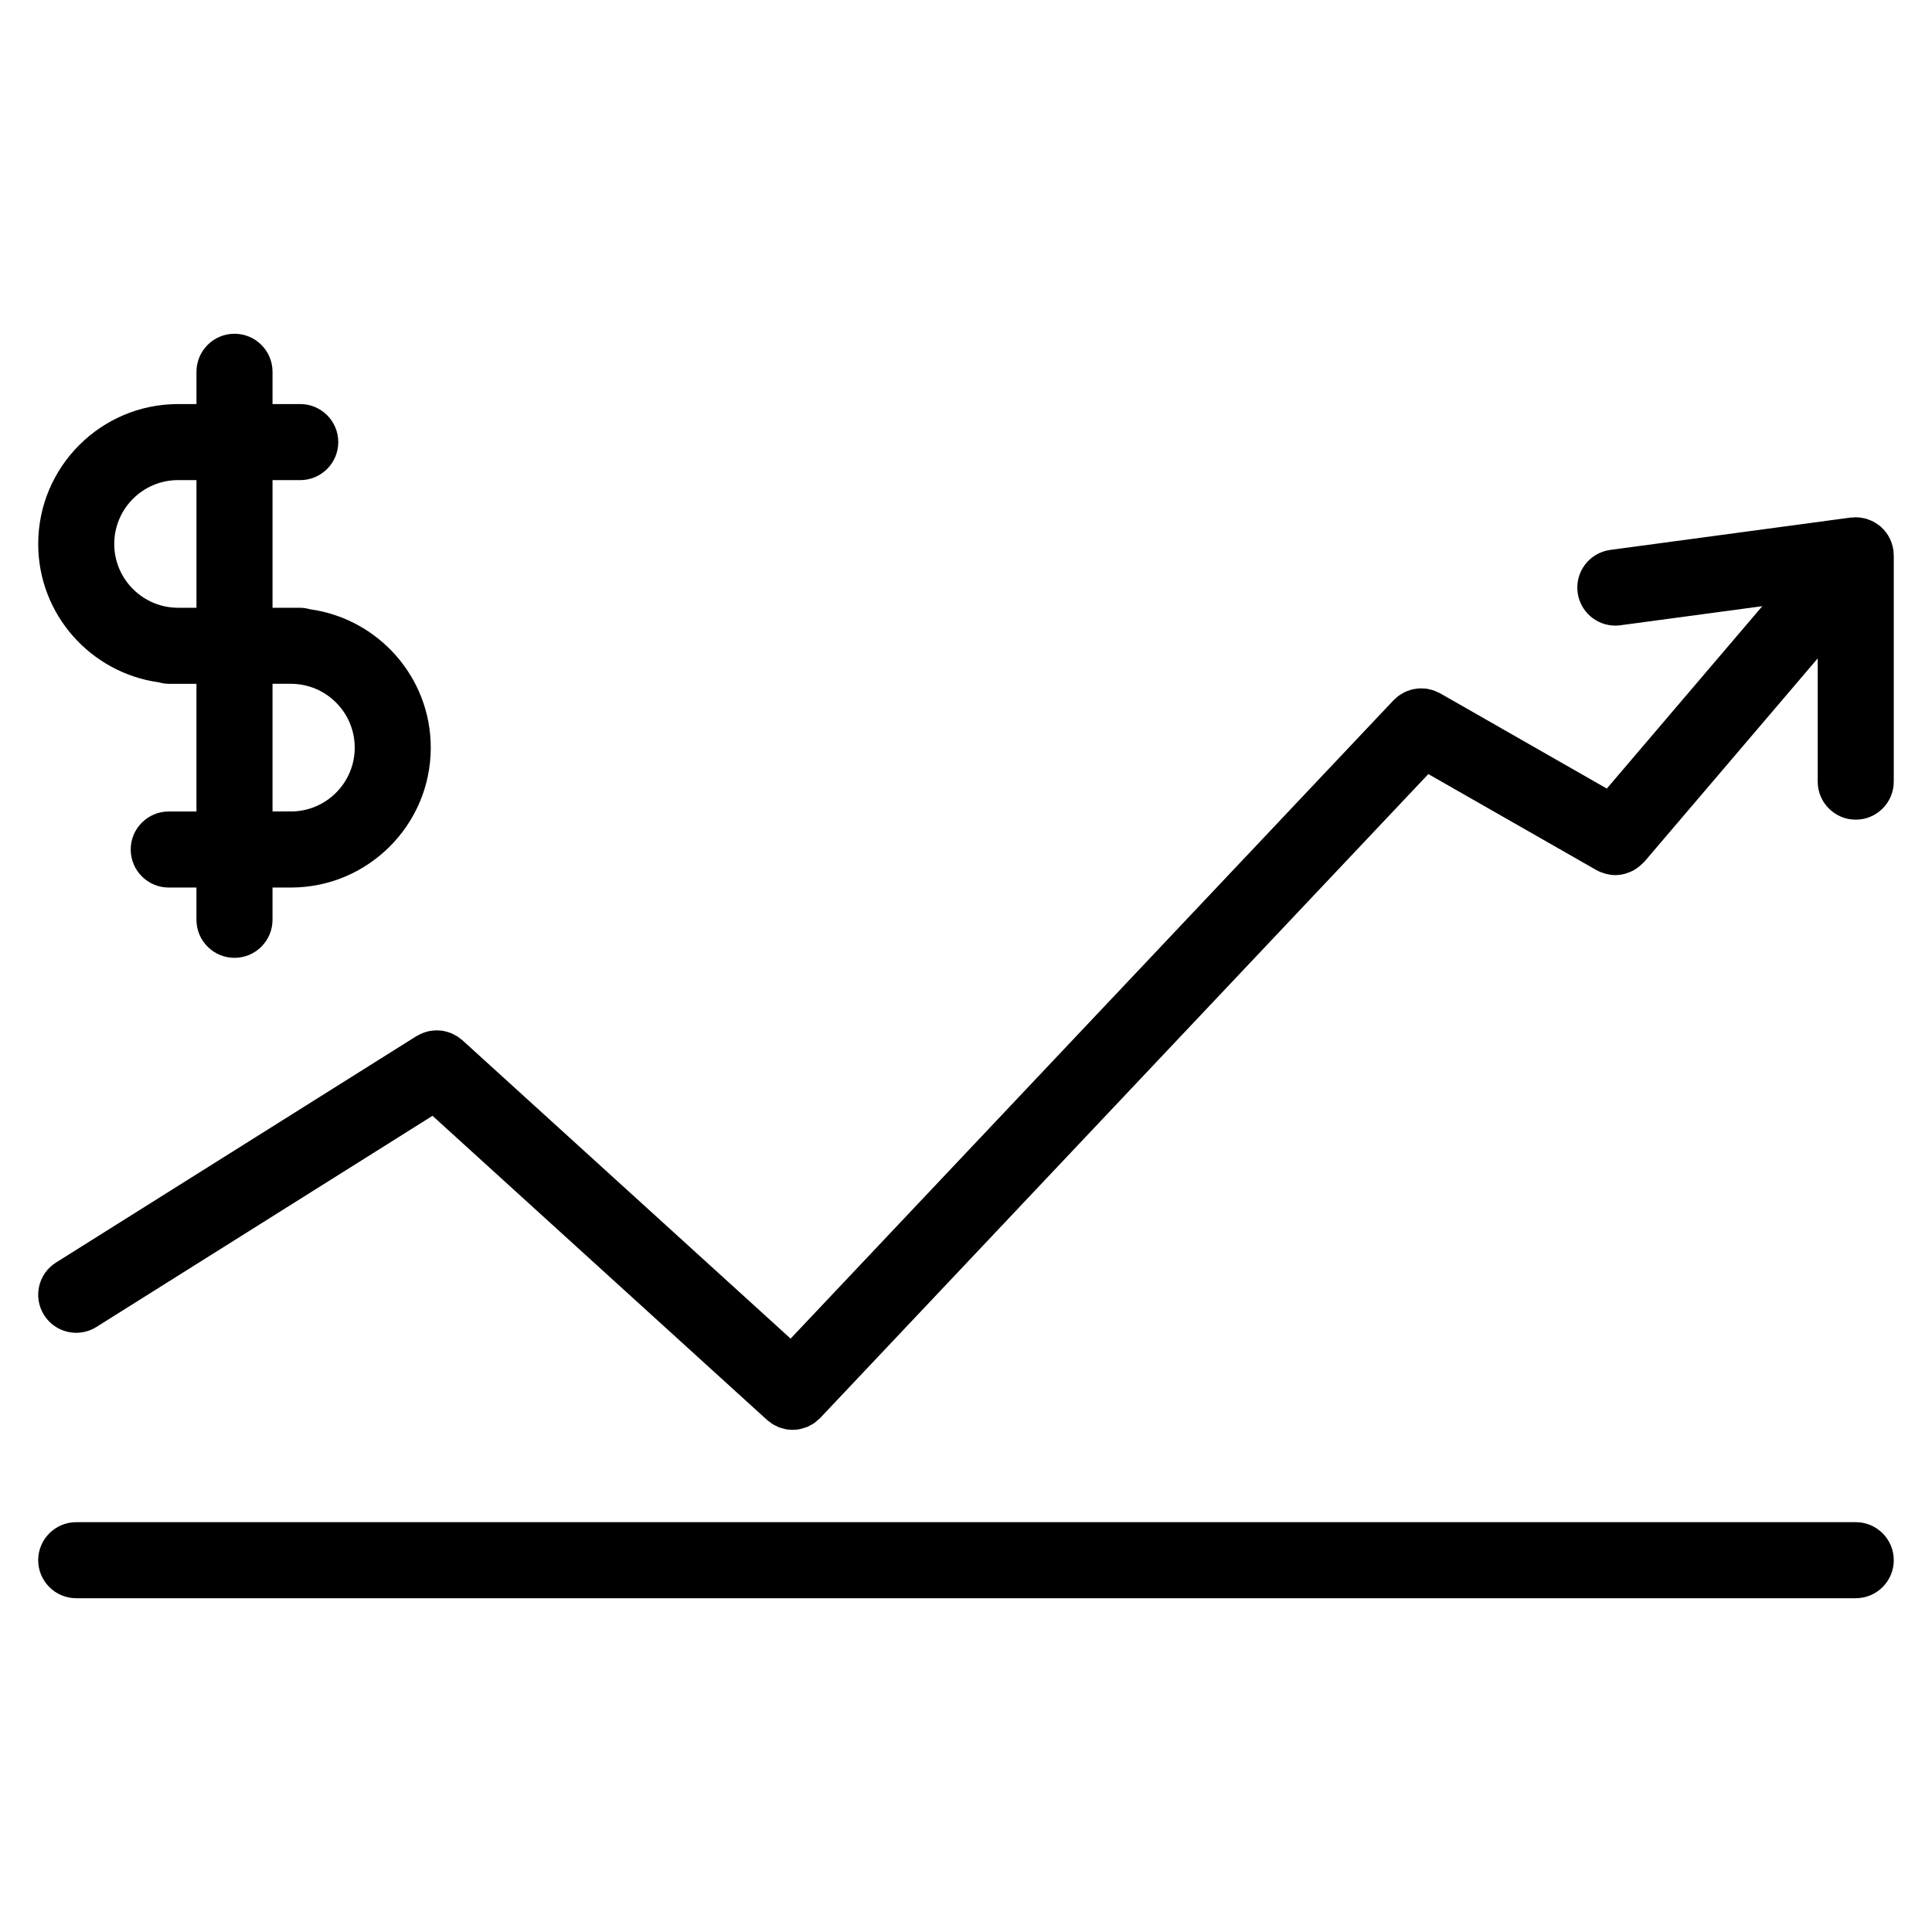
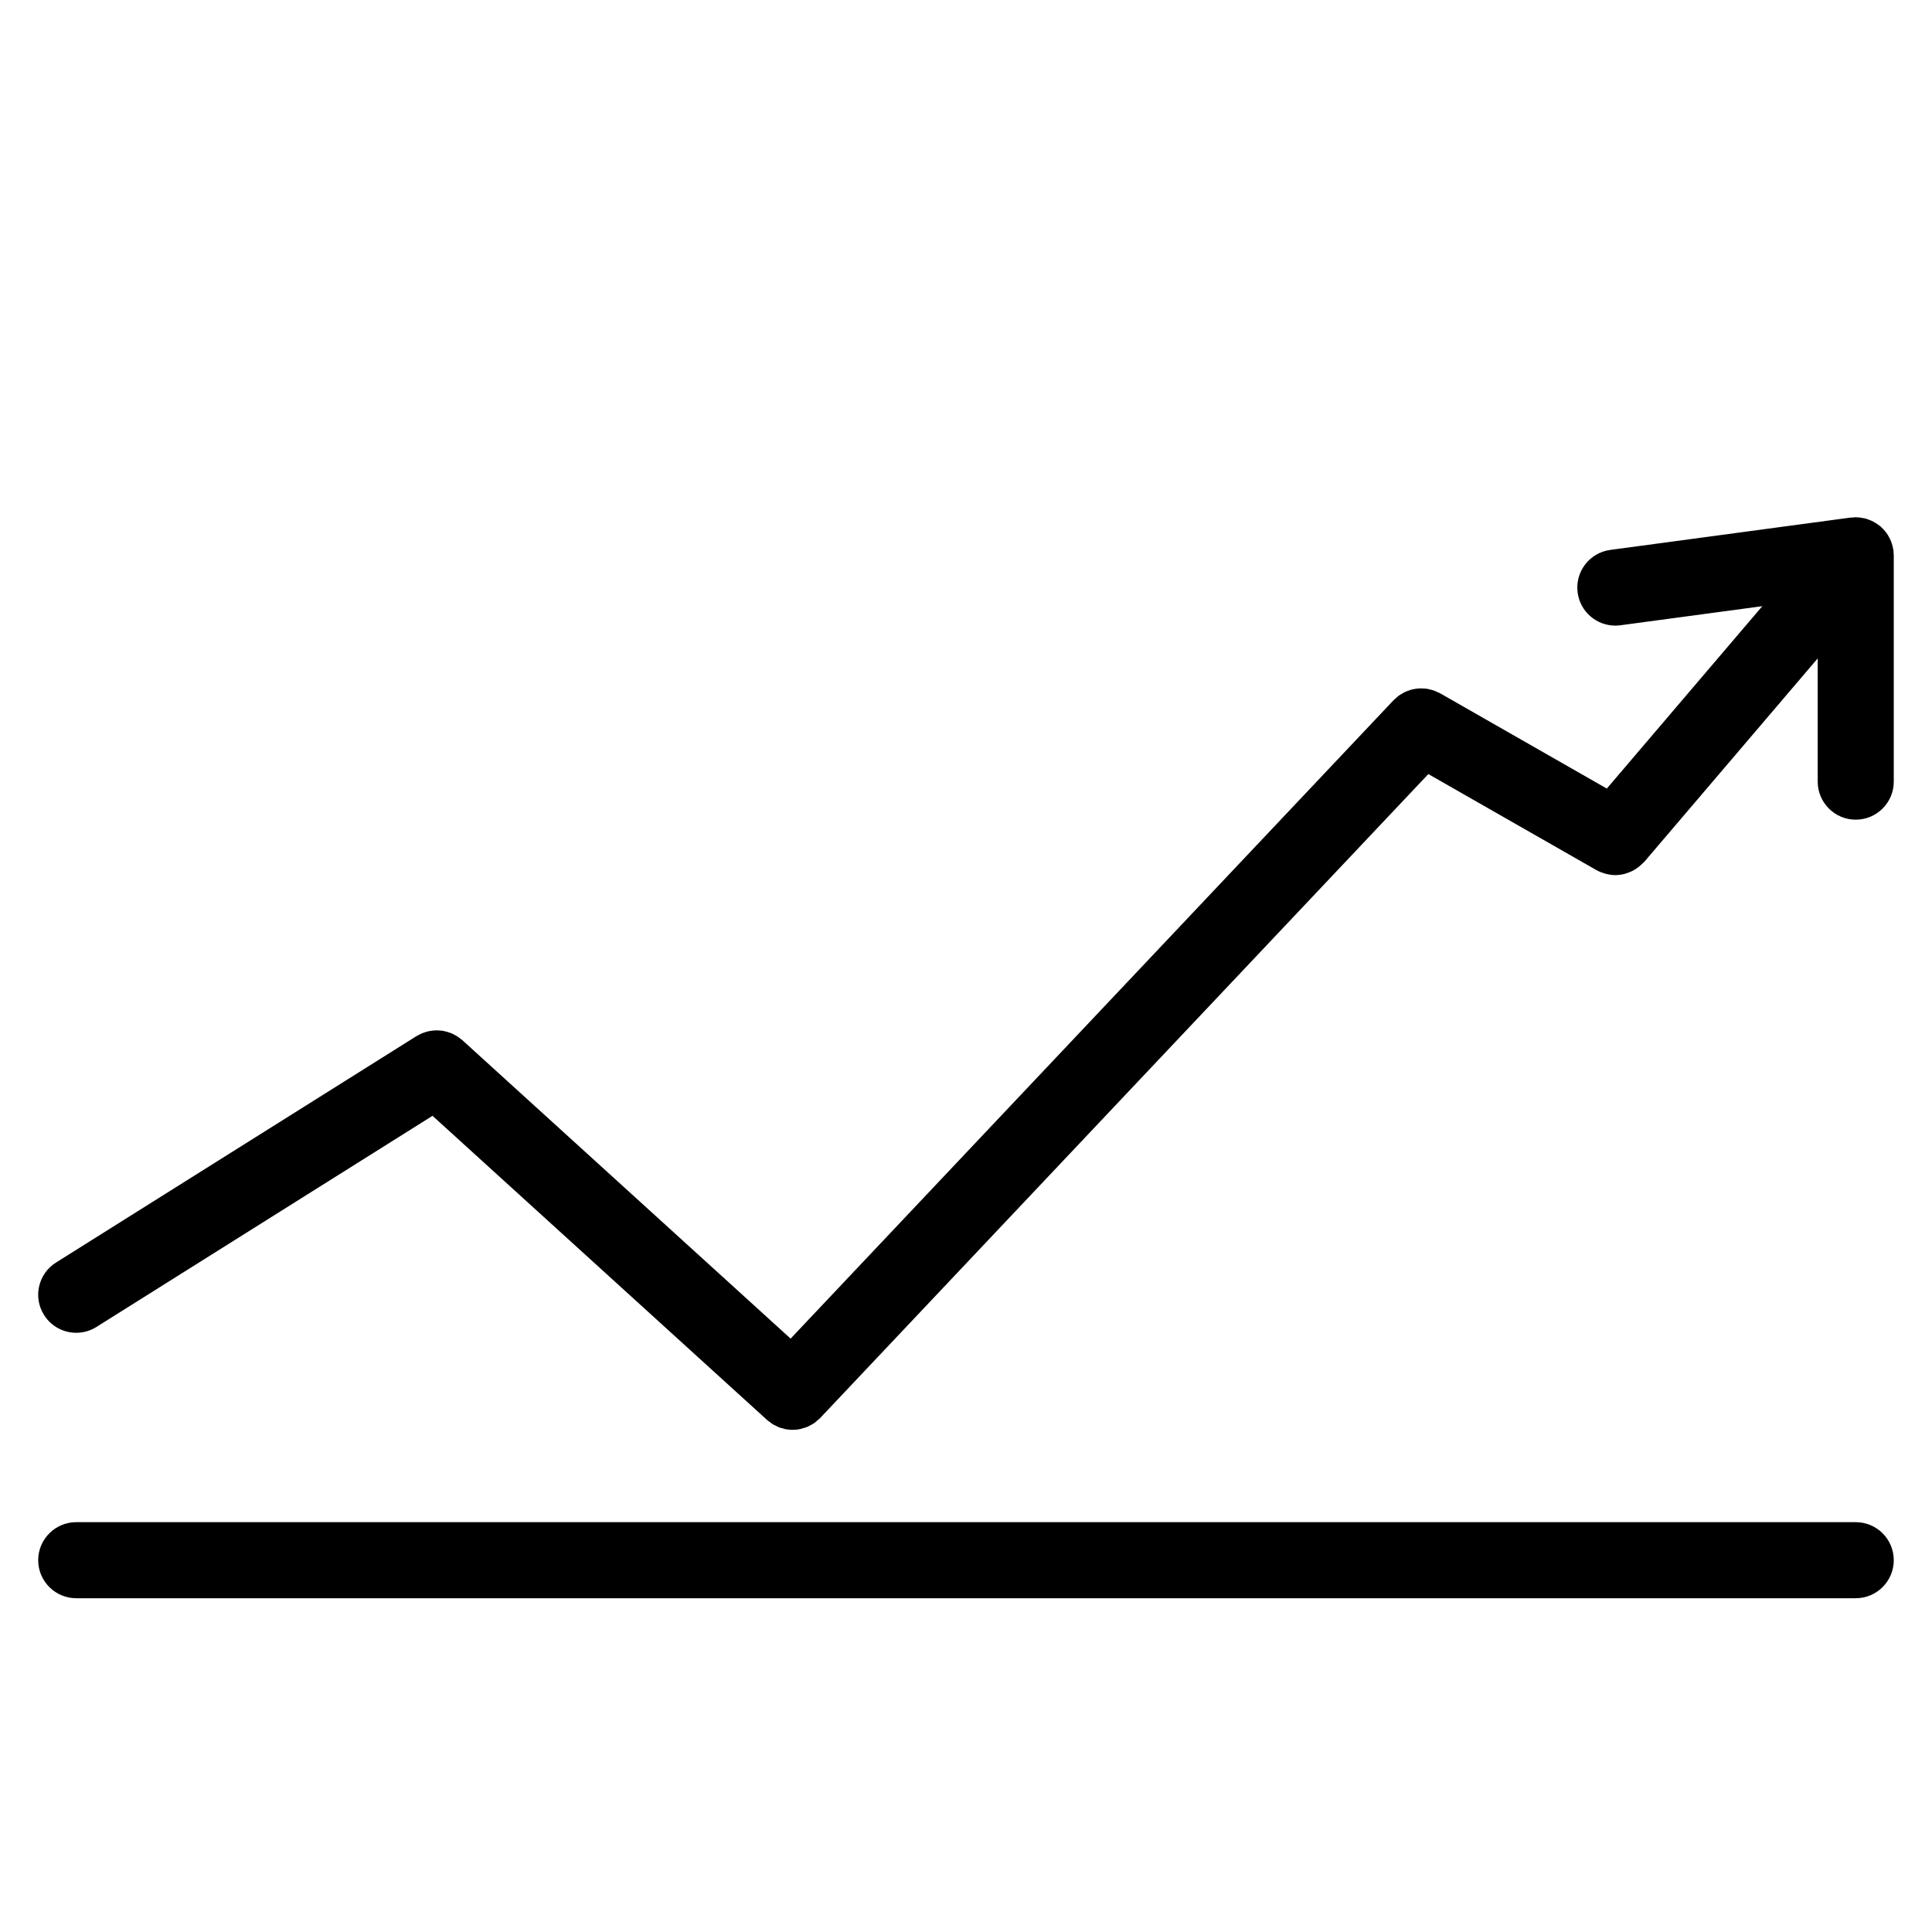
<svg xmlns="http://www.w3.org/2000/svg" fill="#000000" width="800px" height="800px" version="1.1" viewBox="144 144 512 512">
  <g>
    <path d="m645.83 290.75c-0.012-0.227-0.016-0.449-0.039-0.676-0.012-0.098 0.004-0.188-0.012-0.277-0.016-0.117-0.059-0.223-0.082-0.336-0.039-0.23-0.09-0.457-0.141-0.684-0.055-0.215-0.109-0.43-0.176-0.645-0.066-0.207-0.133-0.402-0.211-0.605-0.082-0.203-0.16-0.402-0.25-0.594-0.098-0.207-0.195-0.402-0.309-0.598-0.105-0.195-0.211-0.383-0.328-0.57-0.109-0.176-0.23-0.344-0.348-0.516-0.133-0.18-0.266-0.359-0.414-0.527-0.137-0.172-0.281-0.328-0.43-0.488-0.156-0.168-0.324-0.316-0.492-0.473-0.102-0.09-0.168-0.195-0.273-0.281-0.066-0.055-0.141-0.09-0.211-0.145-0.156-0.125-0.316-0.246-0.48-0.363-0.207-0.145-0.418-0.277-0.637-0.406-0.18-0.105-0.352-0.227-0.539-0.324-0.16-0.086-0.328-0.16-0.5-0.238-0.23-0.105-0.473-0.191-0.715-0.281-0.203-0.074-0.398-0.16-0.605-0.223-0.176-0.051-0.359-0.09-0.539-0.137-0.238-0.055-0.484-0.098-0.727-0.133-0.227-0.035-0.441-0.082-0.672-0.102-0.195-0.016-0.395-0.02-0.59-0.023-0.109-0.004-0.223-0.035-0.332-0.035-0.125 0-0.25 0.035-0.379 0.039-0.242 0.004-0.473 0.016-0.715 0.047-0.086 0.004-0.168-0.004-0.25 0.004l-63.695 8.57c-5.516 0.742-9.387 5.812-8.645 11.332 0.684 5.059 5.008 8.73 9.969 8.73 0.449 0 0.902-0.031 1.359-0.09l37.605-5.059-41.203 48.336-44.195-25.258c-0.211-0.121-0.438-0.188-0.656-0.293-0.344-0.16-0.68-0.332-1.027-0.453-0.309-0.105-0.613-0.172-0.926-0.246-0.316-0.082-0.641-0.168-0.961-0.211-0.332-0.047-0.664-0.055-0.996-0.066-0.316-0.016-0.625-0.035-0.941-0.02s-0.637 0.07-0.953 0.117c-0.324 0.047-0.648 0.09-0.969 0.168-0.297 0.074-0.578 0.18-0.871 0.289-0.316 0.109-0.645 0.215-0.957 0.363-0.289 0.133-0.551 0.301-0.828 0.465-0.289 0.168-0.574 0.324-0.848 0.523-0.293 0.211-0.543 0.457-0.812 0.707-0.188 0.172-0.398 0.309-0.574 0.5l-159.79 169.18-87-79.098c-0.141-0.133-0.312-0.215-0.457-0.336-0.293-0.238-0.586-0.469-0.898-0.672-0.266-0.168-0.535-0.312-0.812-0.453-0.297-0.156-0.594-0.309-0.906-0.422-0.309-0.121-0.613-0.223-0.926-0.312-0.309-0.09-0.613-0.168-0.926-0.227-0.316-0.059-0.637-0.102-0.957-0.121-0.324-0.031-0.648-0.051-0.977-0.051-0.312 0.004-0.621 0.031-0.934 0.059-0.332 0.035-0.66 0.082-0.992 0.141-0.316 0.066-0.629 0.156-0.941 0.25-0.309 0.098-0.605 0.191-0.902 0.316-0.332 0.137-0.656 0.312-0.973 0.484-0.176 0.102-0.359 0.156-0.527 0.266l-95.555 60.023c-4.711 2.957-6.133 9.18-3.168 13.891 1.914 3.047 5.188 4.719 8.539 4.719 1.828 0 3.684-0.5 5.352-1.547l89.066-55.953 88.656 80.602c0.227 0.211 0.488 0.363 0.73 0.543 0.25 0.191 0.488 0.402 0.75 0.57 0.293 0.176 0.594 0.309 0.898 0.449 0.262 0.125 0.516 0.289 0.785 0.387 0.363 0.137 0.734 0.215 1.109 0.316 0.223 0.059 0.441 0.141 0.672 0.188 0.605 0.105 1.215 0.168 1.828 0.168 0.676 0 1.355-0.07 2.019-0.207 0.203-0.039 0.395-0.125 0.59-0.18 0.457-0.121 0.918-0.242 1.359-0.43 0.246-0.105 0.473-0.262 0.711-0.387 0.371-0.195 0.746-0.371 1.098-0.621 0.266-0.188 0.5-0.43 0.746-0.641 0.266-0.23 0.555-0.43 0.805-0.695l0.125-0.137 161.02-170.49 44.5 25.426c0.016 0.012 0.031 0.016 0.051 0.023l0.016 0.012c0.012 0.004 0.02 0.004 0.031 0.012 0.691 0.387 1.406 0.66 2.144 0.875 0.191 0.055 0.379 0.105 0.57 0.152 0.719 0.16 1.445 0.273 2.176 0.281 0.023 0 0.047 0.004 0.07 0.004 0.031 0 0.055-0.012 0.082-0.012 0.777-0.004 1.547-0.117 2.297-0.301 0.246-0.059 0.48-0.156 0.719-0.23 0.523-0.172 1.039-0.367 1.535-0.629 0.262-0.137 0.508-0.289 0.754-0.449 0.441-0.281 0.855-0.598 1.254-0.953 0.238-0.207 0.465-0.402 0.68-0.629 0.109-0.121 0.25-0.211 0.359-0.336l45.949-53.902v32.66c0 5.562 4.516 10.078 10.078 10.078s10.078-4.516 10.078-10.078v-60.004c0-0.137-0.035-0.258-0.039-0.391z" />
    <path d="m635.8 547.39h-471.6c-5.562 0-10.078 4.516-10.078 10.078s4.516 10.078 10.078 10.078h471.59c5.562 0 10.078-4.516 10.078-10.078s-4.508-10.078-10.07-10.078z" />
-     <path d="m186.07 324.82c0.848 0.23 1.723 0.398 2.644 0.398h7.348v33.832h-7.344c-5.562 0-10.078 4.516-10.078 10.078s4.516 10.078 10.078 10.078h7.344v8.551c0 5.562 4.516 10.078 10.078 10.078s10.078-4.516 10.078-10.078v-8.551h4.871c20.441 0 37.066-16.625 37.066-37.066 0-18.695-13.93-34.164-31.953-36.672-0.848-0.23-1.723-0.398-2.644-0.398l-2.465-0.004h-4.871v-33.832h7.344c5.562 0 10.078-4.516 10.078-10.078s-4.516-10.078-10.078-10.078h-7.344v-8.551c0-5.562-4.516-10.078-10.078-10.078s-10.078 4.516-10.078 10.078v8.551l-4.875 0.004c-20.441 0-37.066 16.629-37.066 37.07-0.004 18.699 13.926 34.16 31.945 36.668zm35.023 0.395c9.324 0 16.914 7.586 16.914 16.914 0 9.324-7.586 16.914-16.914 16.914h-4.871v-33.832h4.871zm-29.902-53.984h4.875v33.832h-4.875c-9.324 0-16.914-7.586-16.914-16.906-0.004-9.332 7.586-16.926 16.914-16.926z" />
  </g>
</svg>